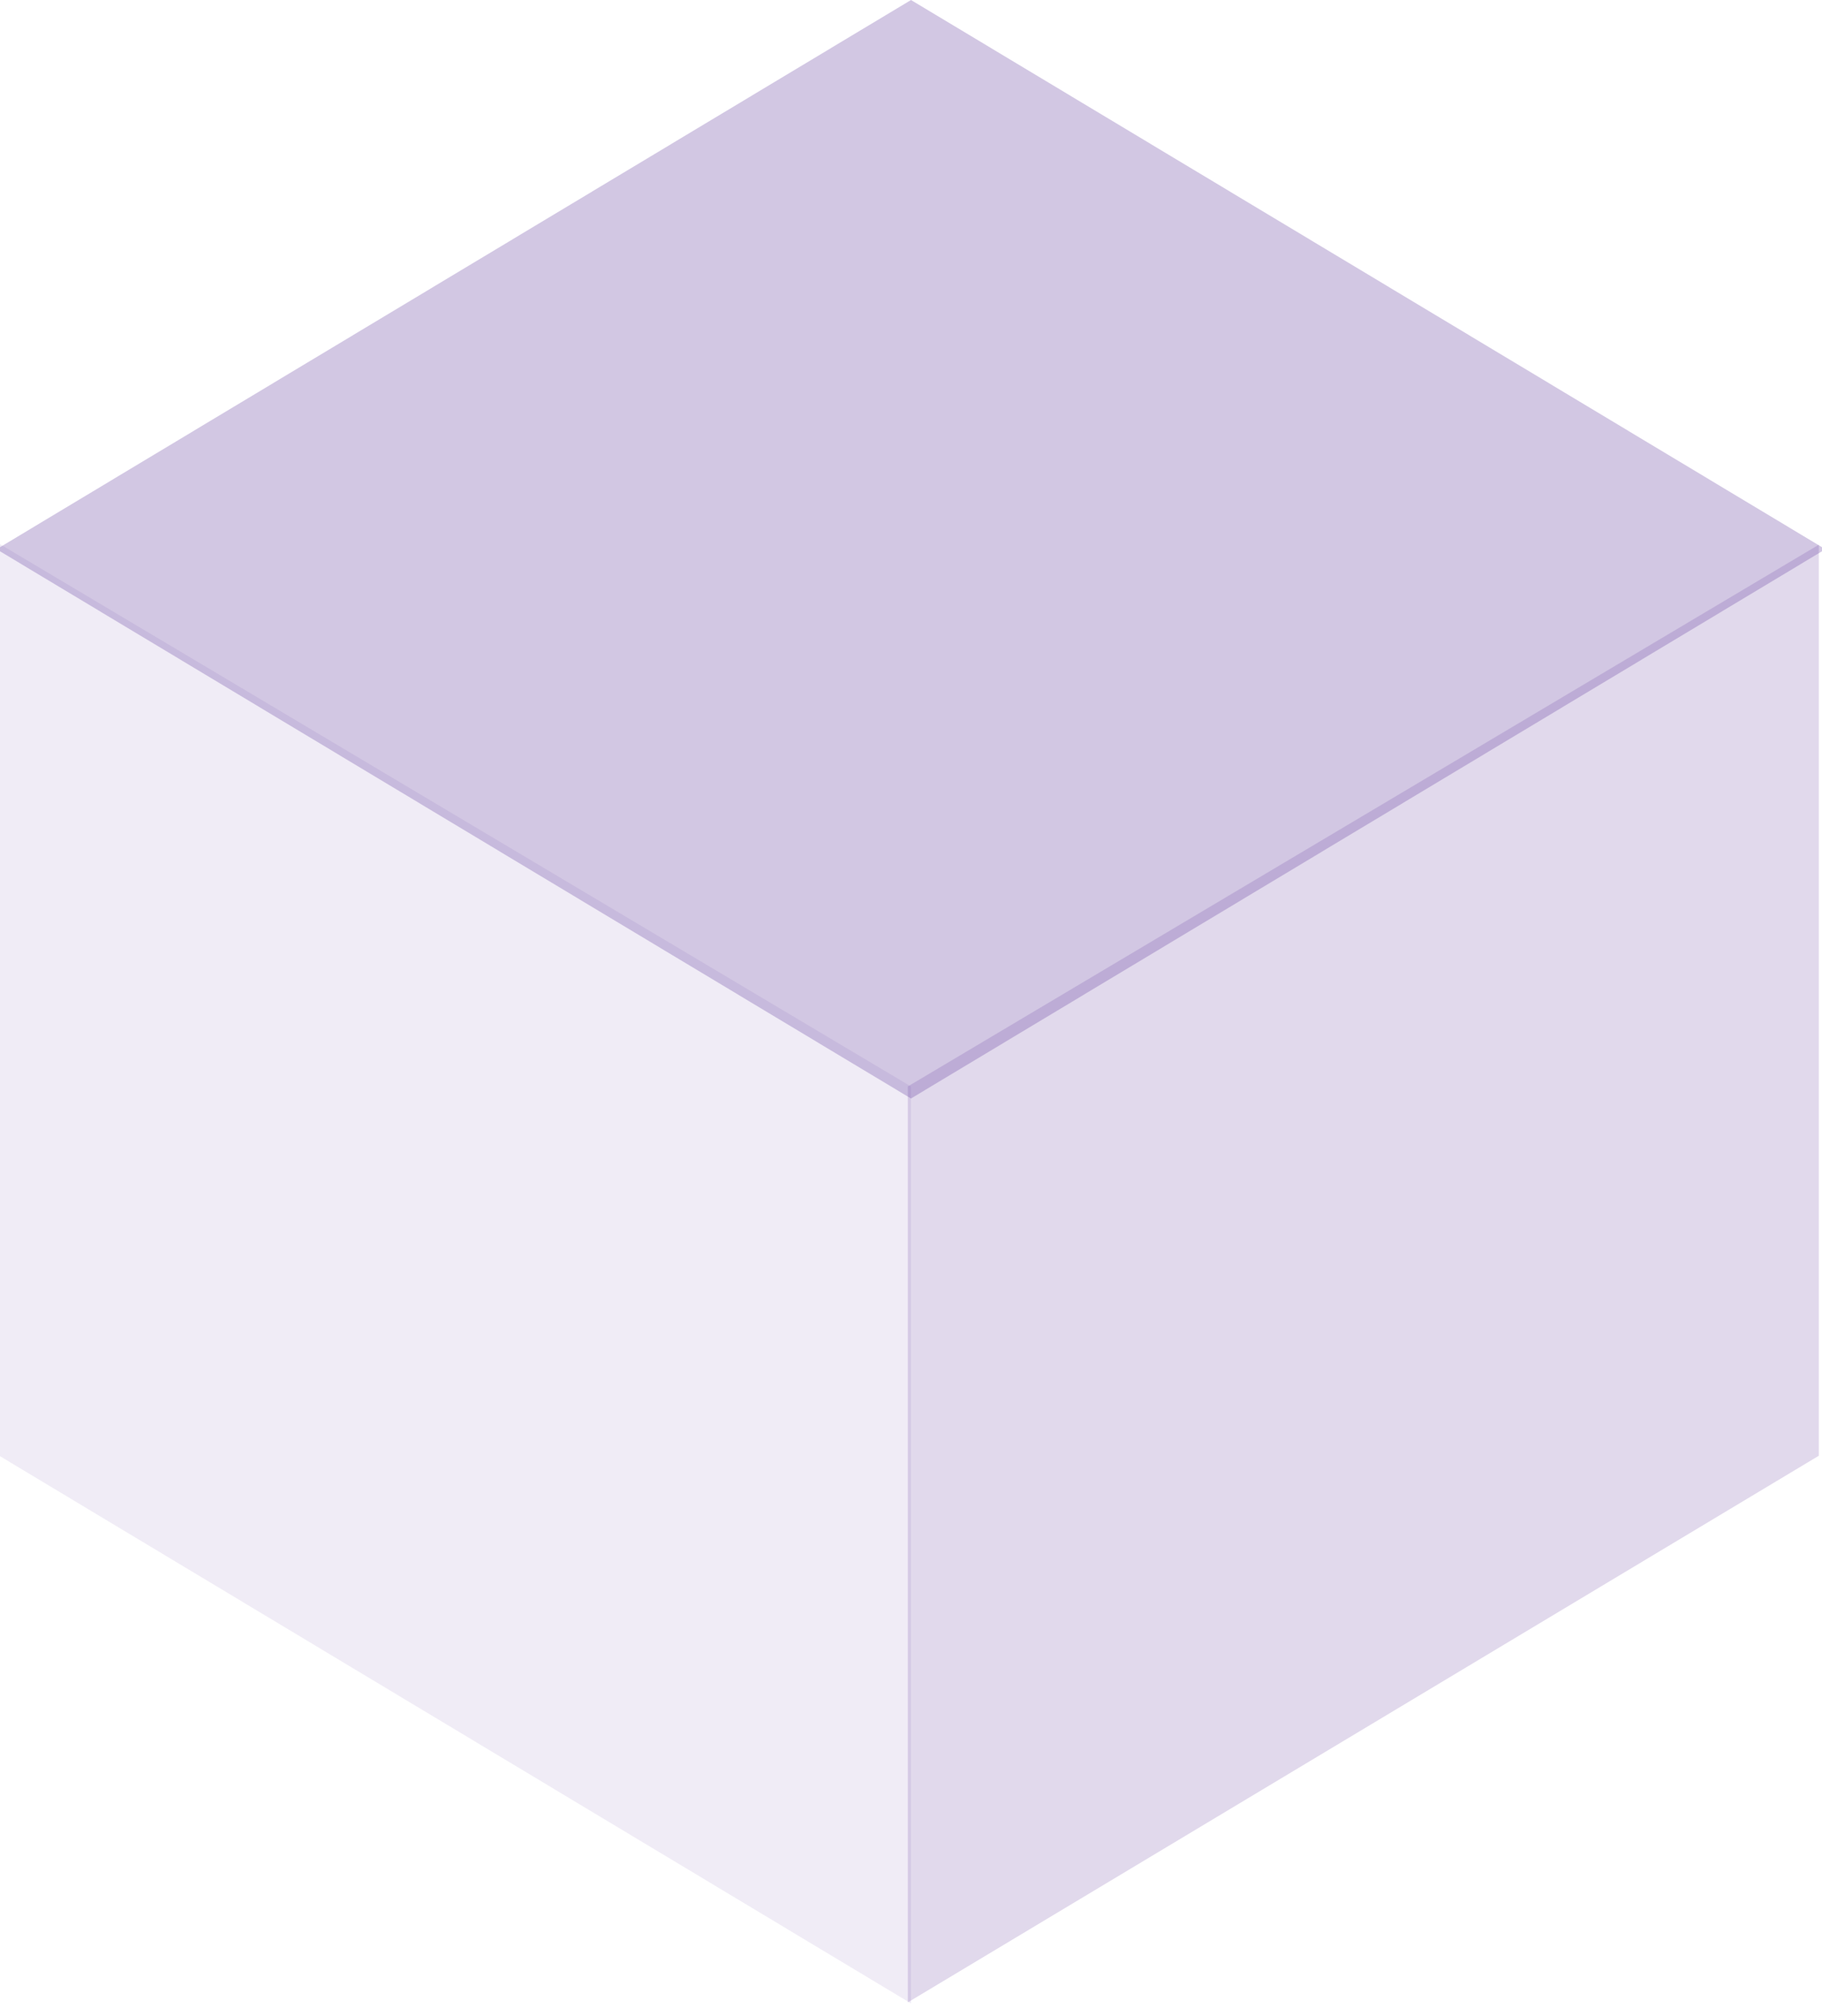
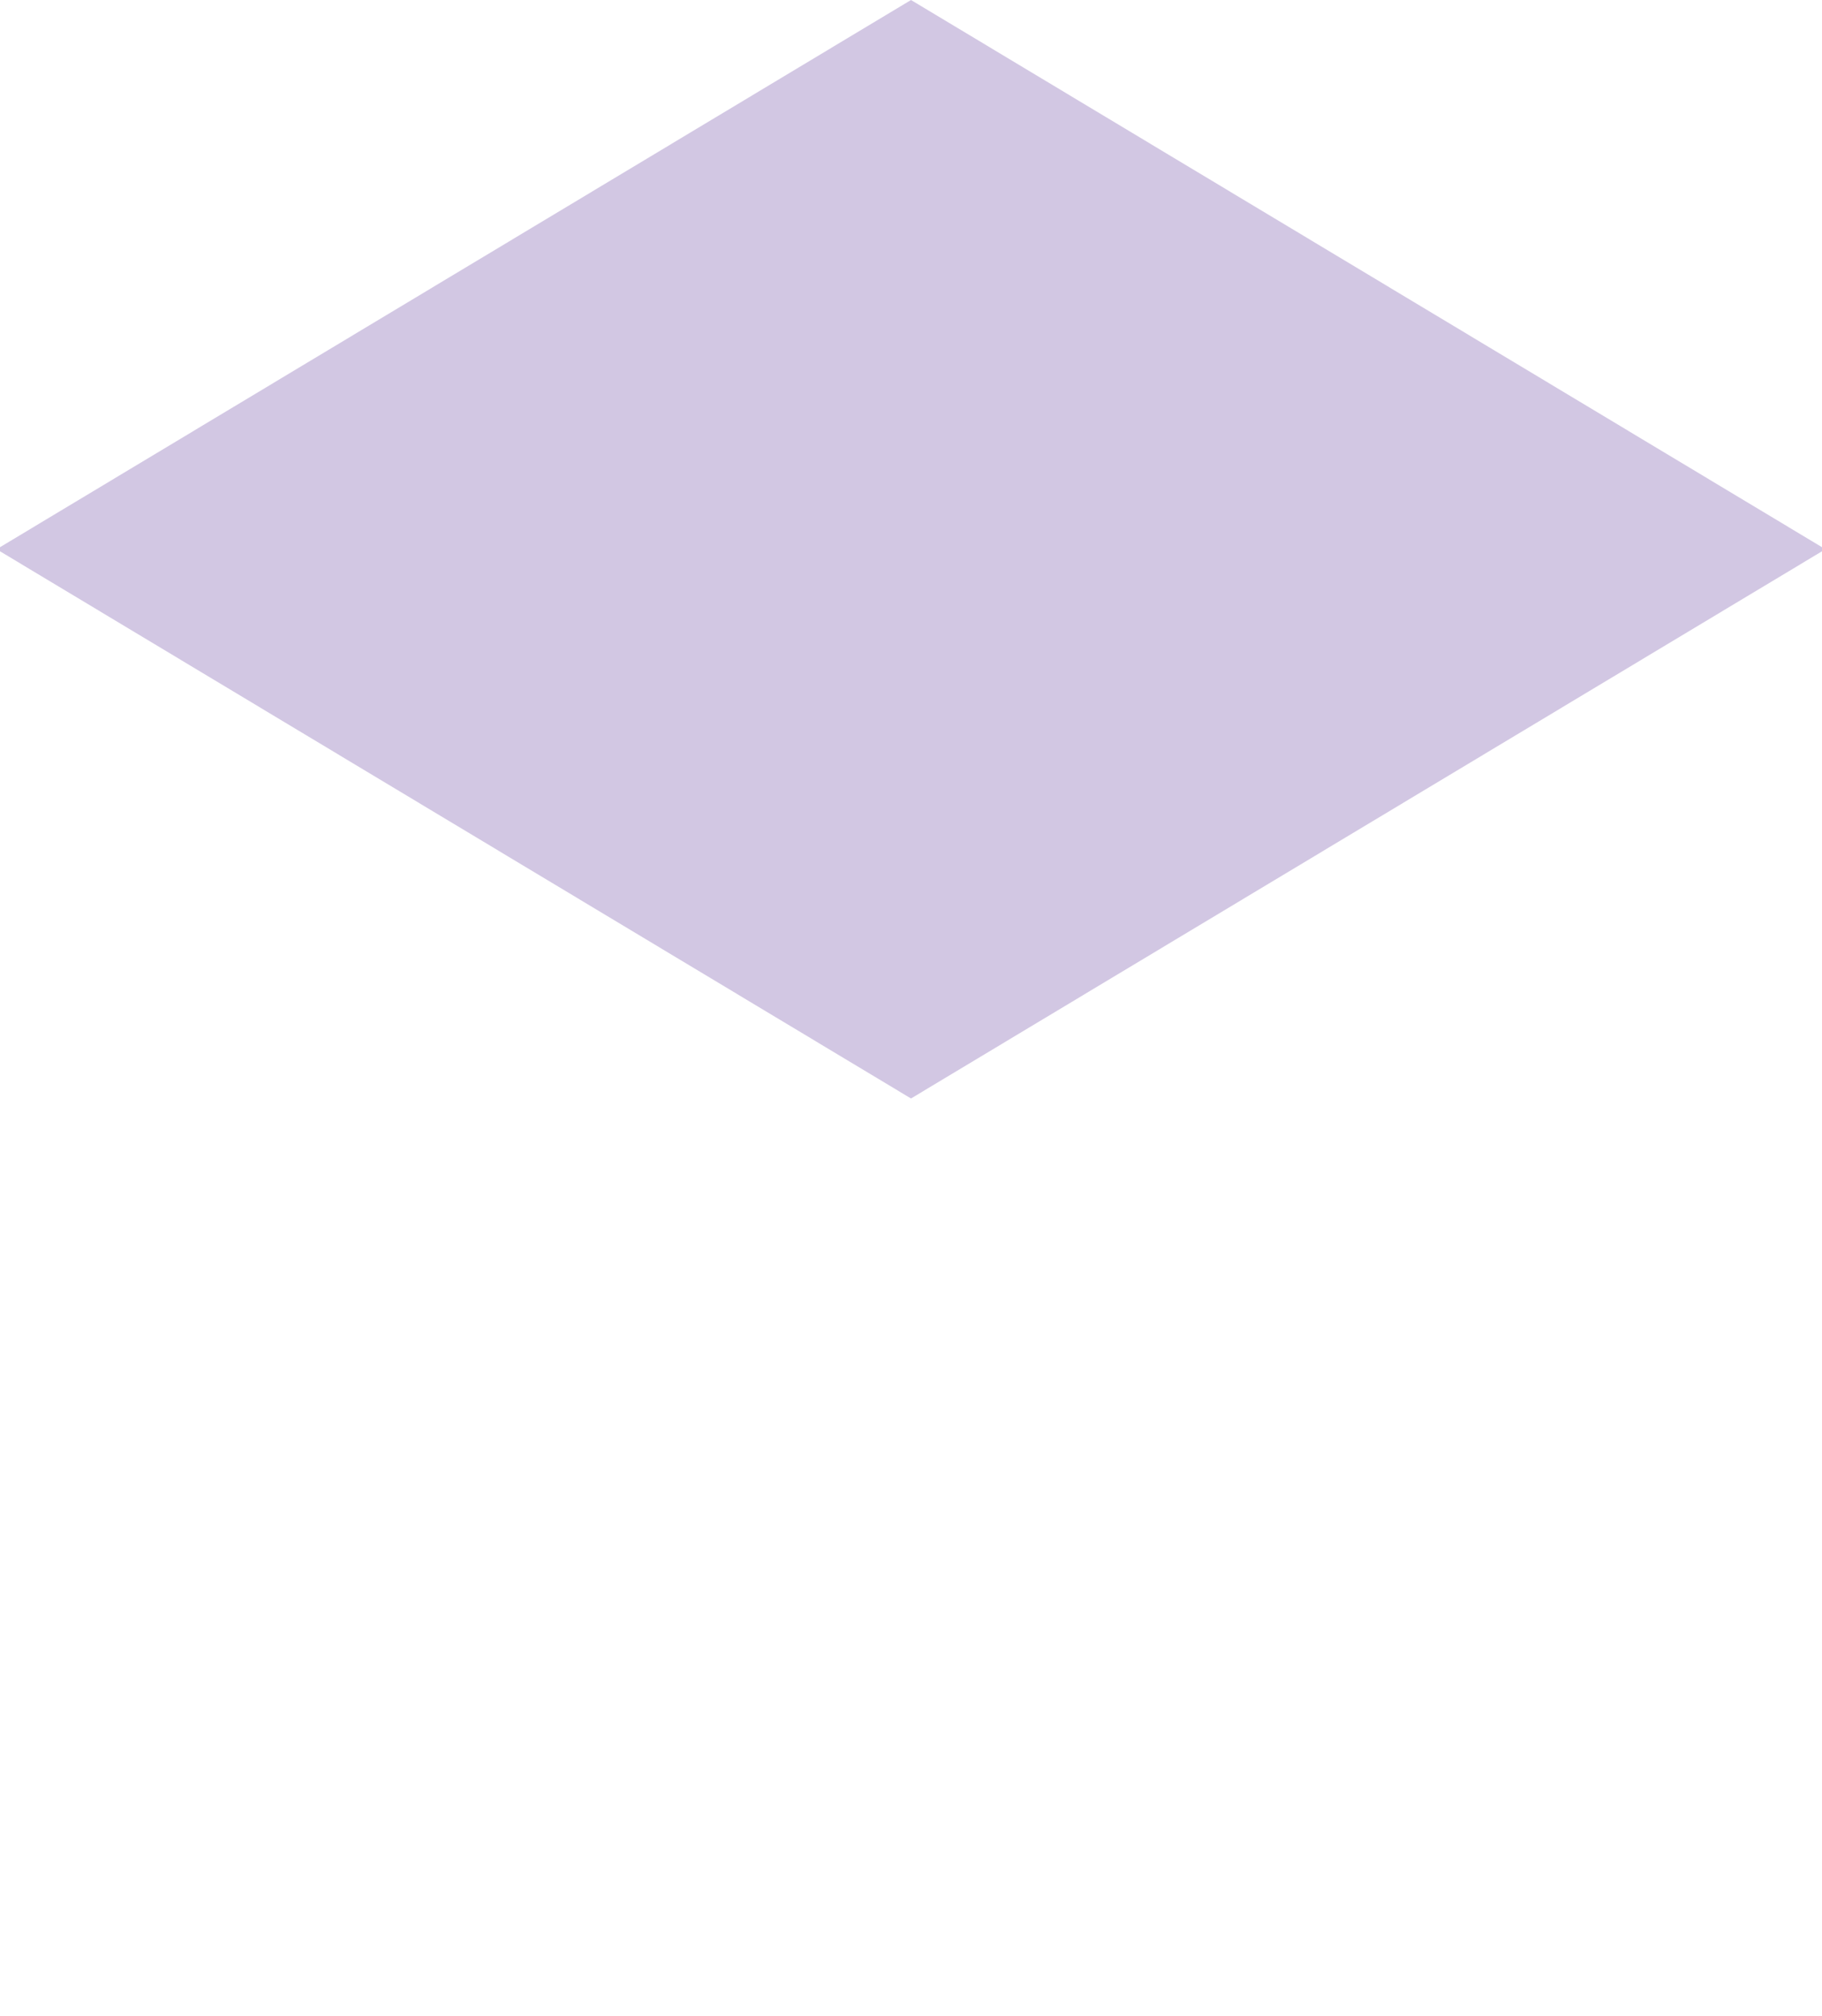
<svg xmlns="http://www.w3.org/2000/svg" width="141" height="156" viewBox="0 0 141 156" fill="none">
-   <path opacity="0.1" d="M0 42.111L70.5 84.075V155.027L0 112.683V42.111Z" fill="#6944A1" />
-   <path opacity="0.2" d="M140.752 42.152L70.254 84.072V154.949L140.752 112.65V42.152Z" fill="#6944A1" />
  <path opacity="0.3" d="M0 42.343L70.5 0L141 42.343V42.66L70.5 85.003L0 42.66V42.343Z" fill="#6944A1" />
</svg>